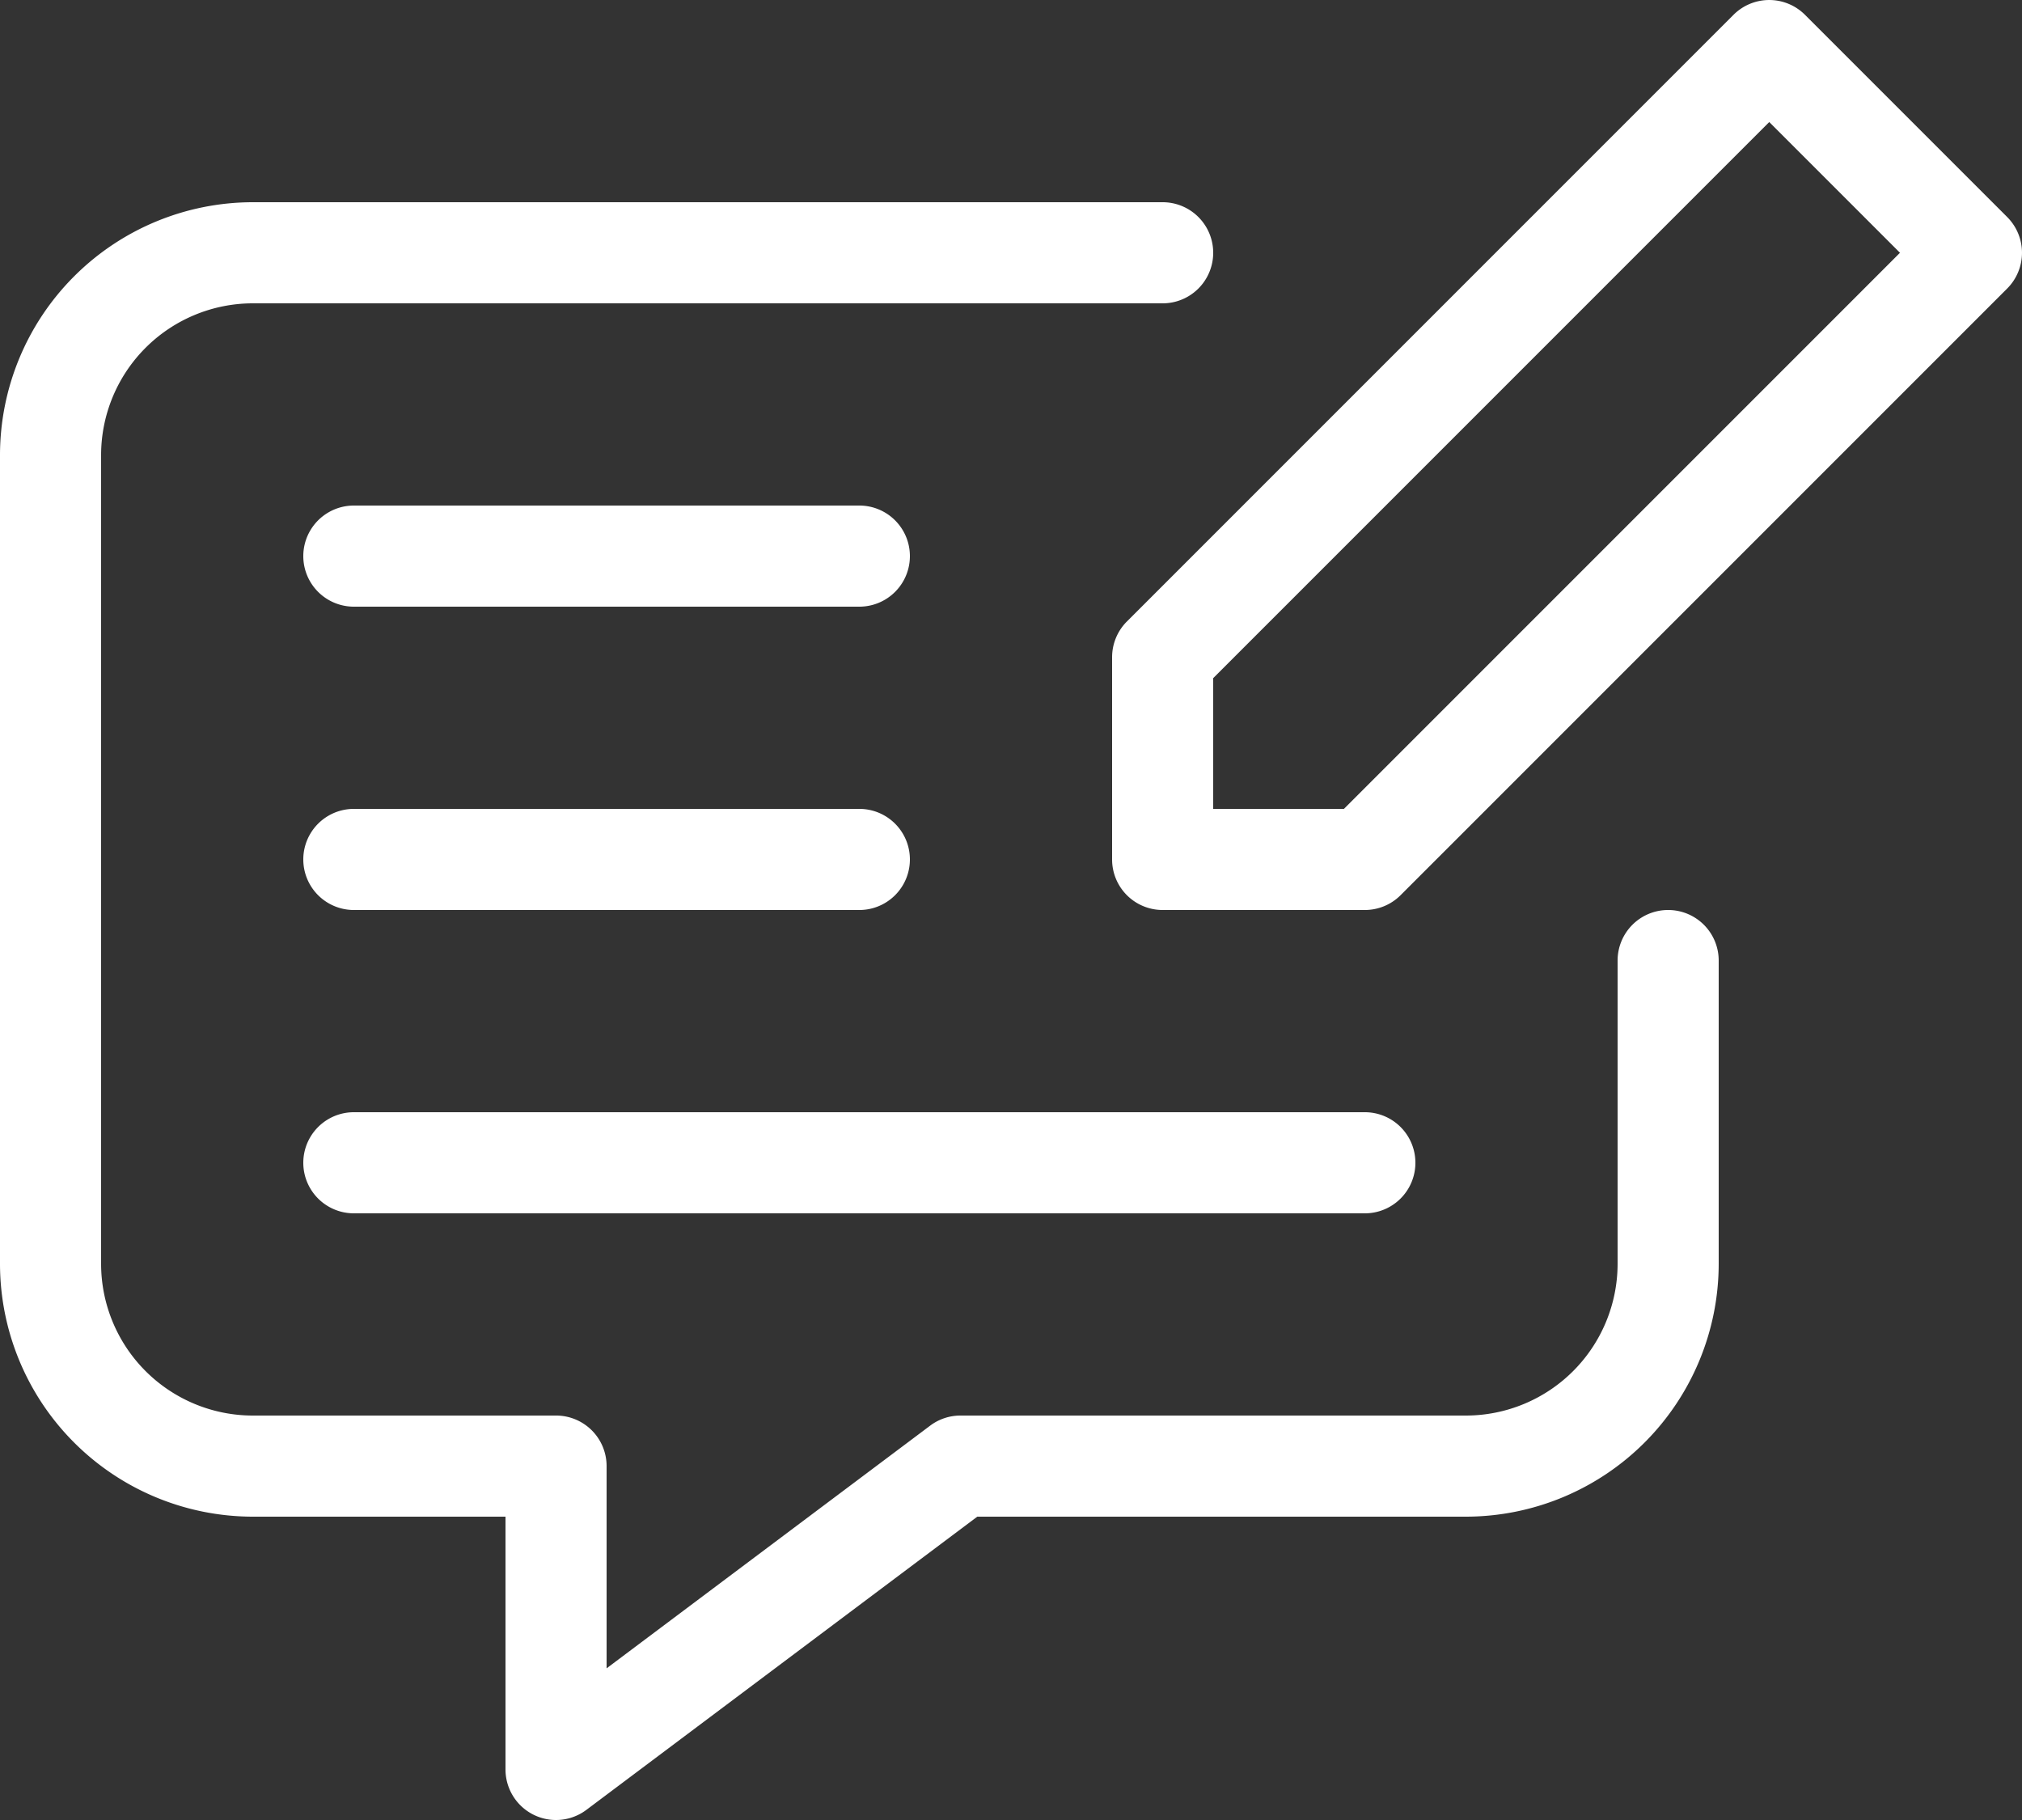
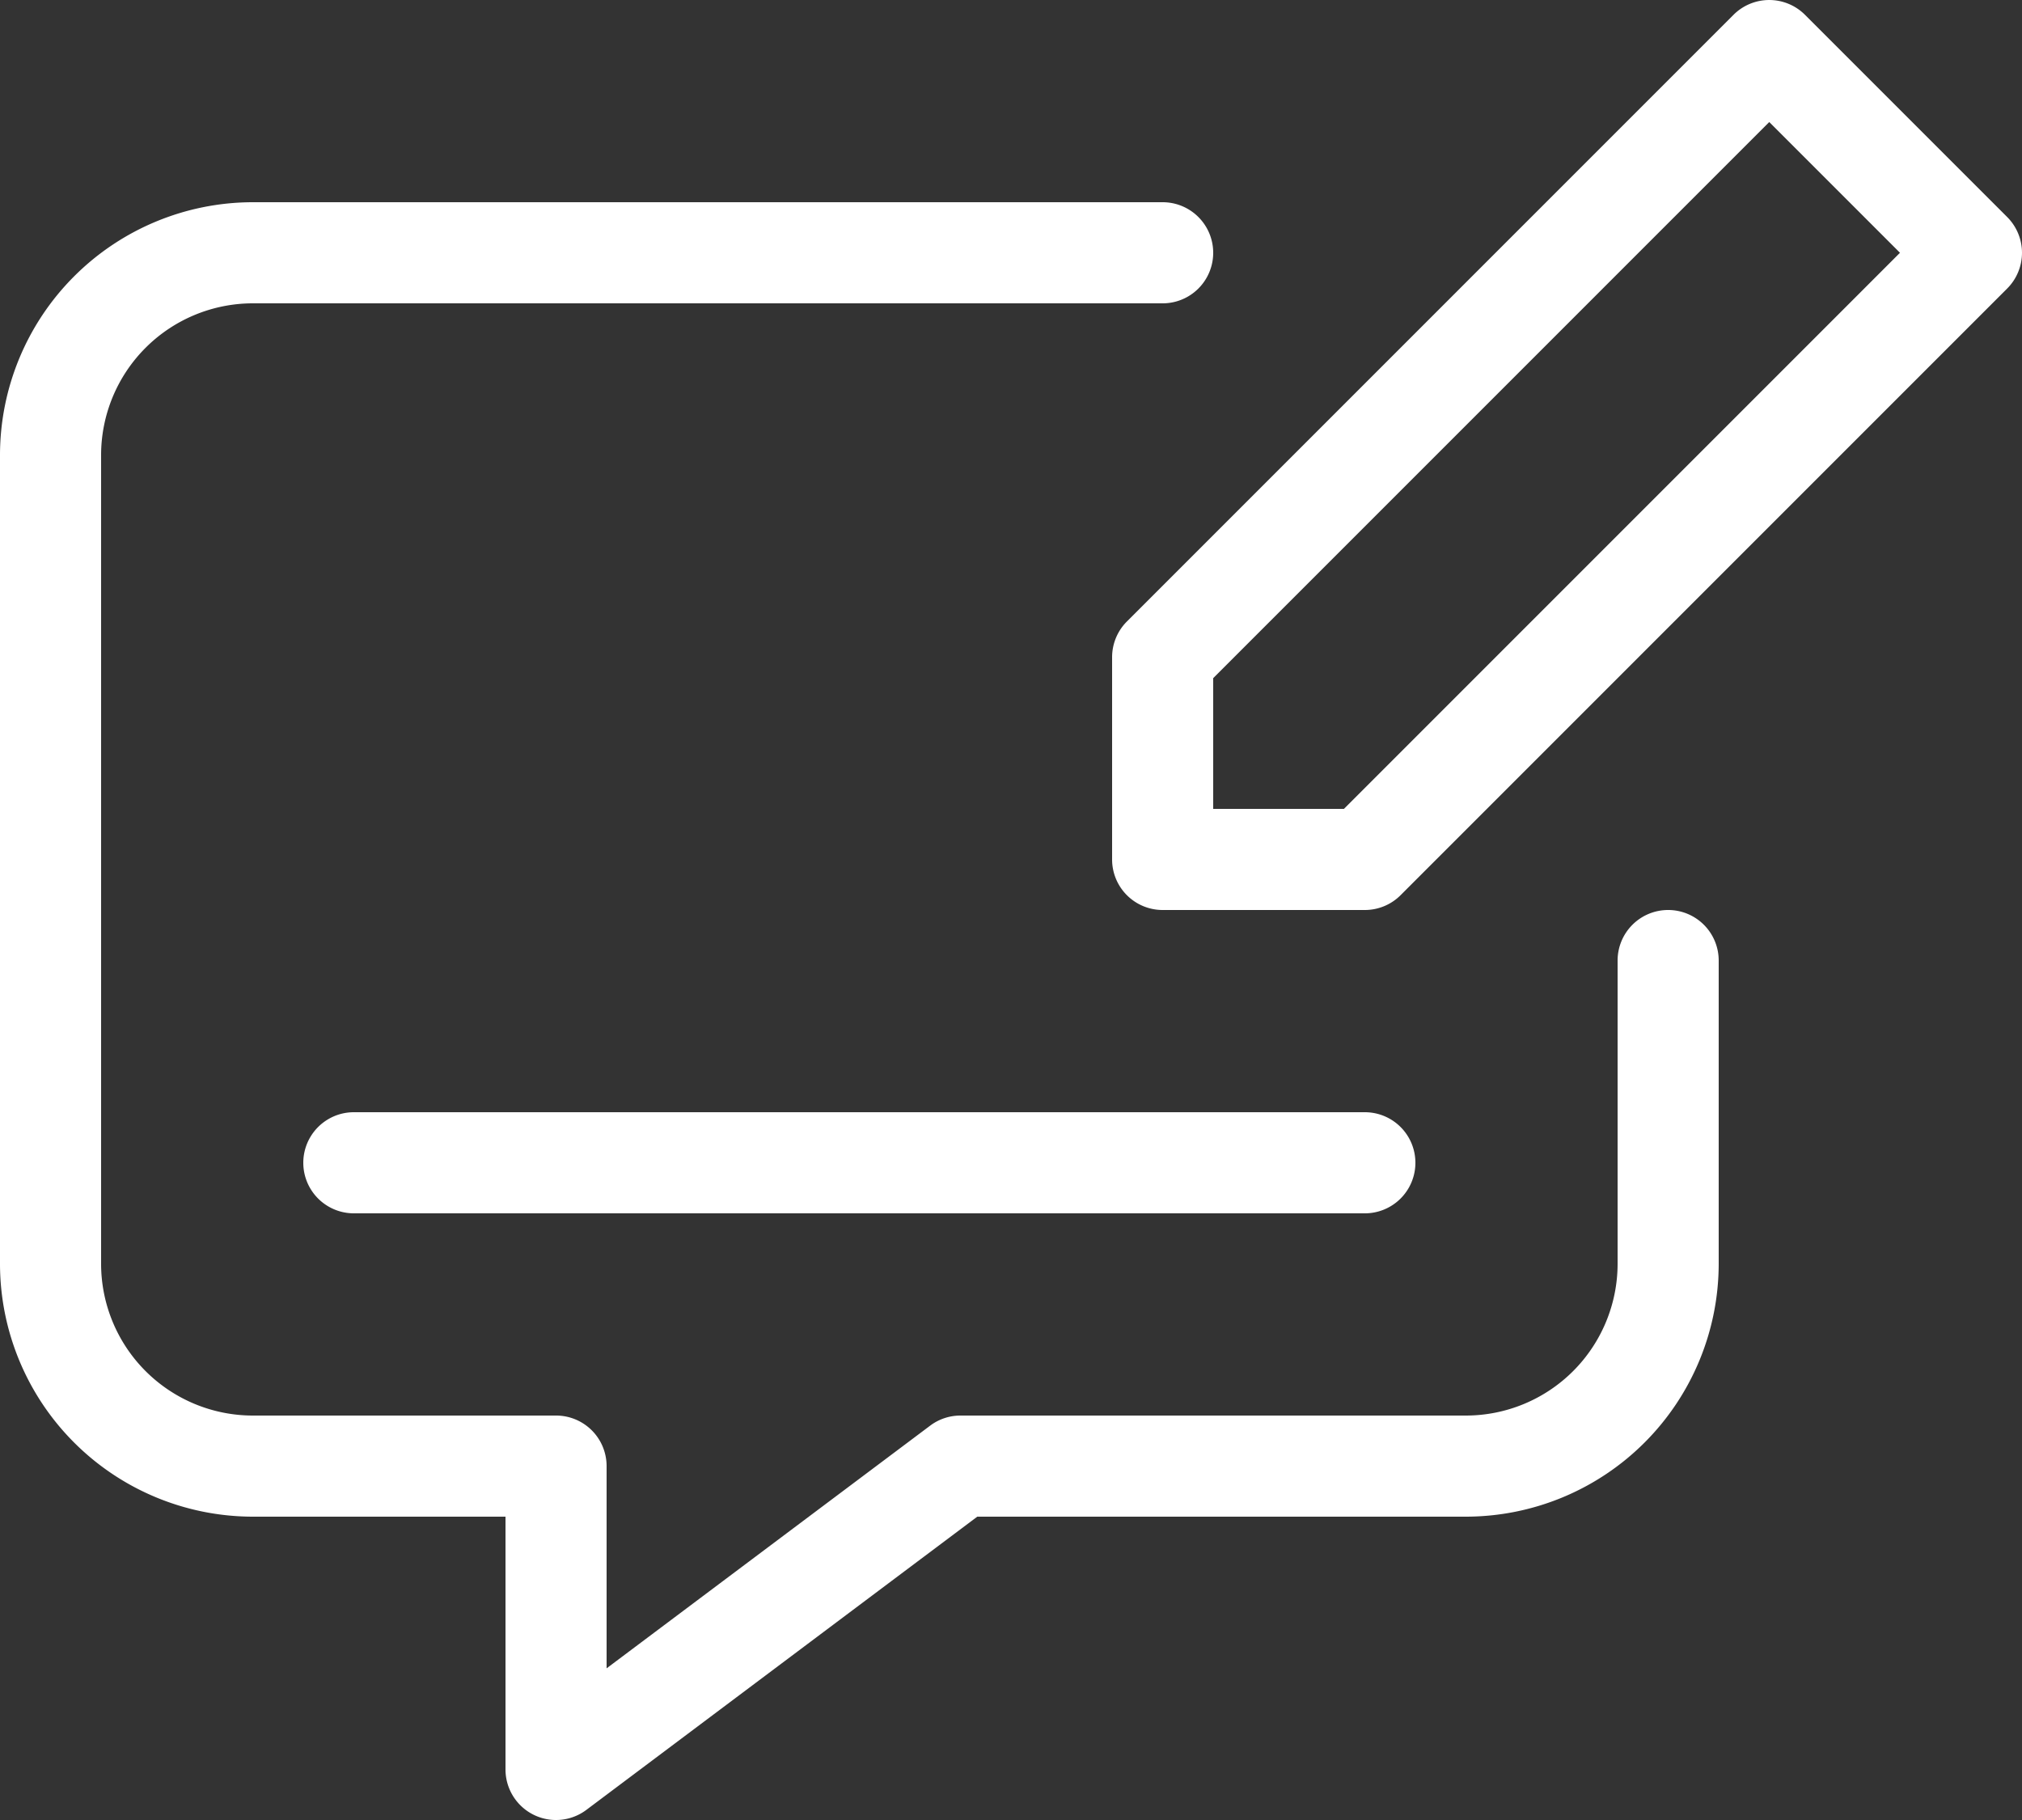
<svg xmlns="http://www.w3.org/2000/svg" xmlns:ns1="http://sodipodi.sourceforge.net/DTD/sodipodi-0.dtd" xmlns:ns2="http://www.inkscape.org/namespaces/inkscape" viewBox="0 0 80 72" x="0px" y="0px" version="1.1" id="svg20" ns1:docname="noun_feedback_2044720.svg" width="80" height="72" ns2:version="0.92.3 (2405546, 2018-03-11)">
  <rect x="0" y="0" width="80" height="72" fill="#333333" stroke="none" />
  <defs id="defs24" />
  <ns1:namedview pagecolor="#ffffff" bordercolor="#666666" borderopacity="1" objecttolerance="10" gridtolerance="10" guidetolerance="10" ns2:pageopacity="0" ns2:pageshadow="2" ns2:window-width="1366" ns2:window-height="703" id="namedview22" showgrid="false" fit-margin-top="0" fit-margin-left="0" fit-margin-right="0" fit-margin-bottom="0" ns2:zoom="2.7812867" ns2:cx="2.7277816" ns2:cy="16.252215" ns2:window-x="0" ns2:window-y="0" ns2:window-maximized="1" ns2:current-layer="g14" />
  <title id="title2">Artboard 5</title>
  <g id="g14" transform="translate(-8,-12)">
    <path d="m 87.414,20.586 -8,-8 a 2,2 0 0 0 -2.828,0 l -24,24 A 1.999,1.999 0 0 0 52,38 v 8 a 1.999,1.999 0 0 0 2,2 h 8 a 1.998,1.998 0 0 0 1.414,-0.586 l 24,-24 a 2,2 0 0 0 0,-2.828 z M 61.172,44 H 56 v -5.172 l 22,-22 L 83.172,22 Z" id="path4" ns2:connector-curvature="0" style="fill:#ffffff" />
-     <path d="M 42,32 H 22 a 2,2 0 0 0 0,4 h 20 a 2,2 0 0 0 0,-4 z" id="path6" ns2:connector-curvature="0" style="fill:#ffffff" />
-     <path d="m 22,48 h 20 a 2,2 0 0 0 0,-4 H 22 a 2,2 0 0 0 0,4 z" id="path8" ns2:connector-curvature="0" style="fill:#ffffff" />
    <path d="m 22,60 h 40 a 2,2 0 0 0 0,-4 H 22 a 2,2 0 0 0 0,4 z" id="path10" ns2:connector-curvature="0" style="fill:#ffffff" />
    <path d="m 74,48 a 1.999,1.999 0 0 0 -2,2 v 12 a 6.007,6.007 0 0 1 -6,6 H 46 a 1.994,1.994 0 0 0 -1.199,0.4 L 32,78 V 70 A 1.999,1.999 0 0 0 30,68 H 18 A 6.007,6.007 0 0 1 12,62 V 30 a 6.007,6.007 0 0 1 6,-6 h 36 a 2,2 0 0 0 0,-4 H 18 A 10.012,10.012 0 0 0 8,30 v 32 a 10.012,10.012 0 0 0 10,10 h 10 v 10 a 1.999,1.999 0 0 0 3.199,1.6 L 46.666,72 H 66 A 10.012,10.012 0 0 0 76,62 V 50 a 1.999,1.999 0 0 0 -2,-2 z" id="path12" ns2:connector-curvature="0" style="fill:#ffffff" />
  </g>
</svg>